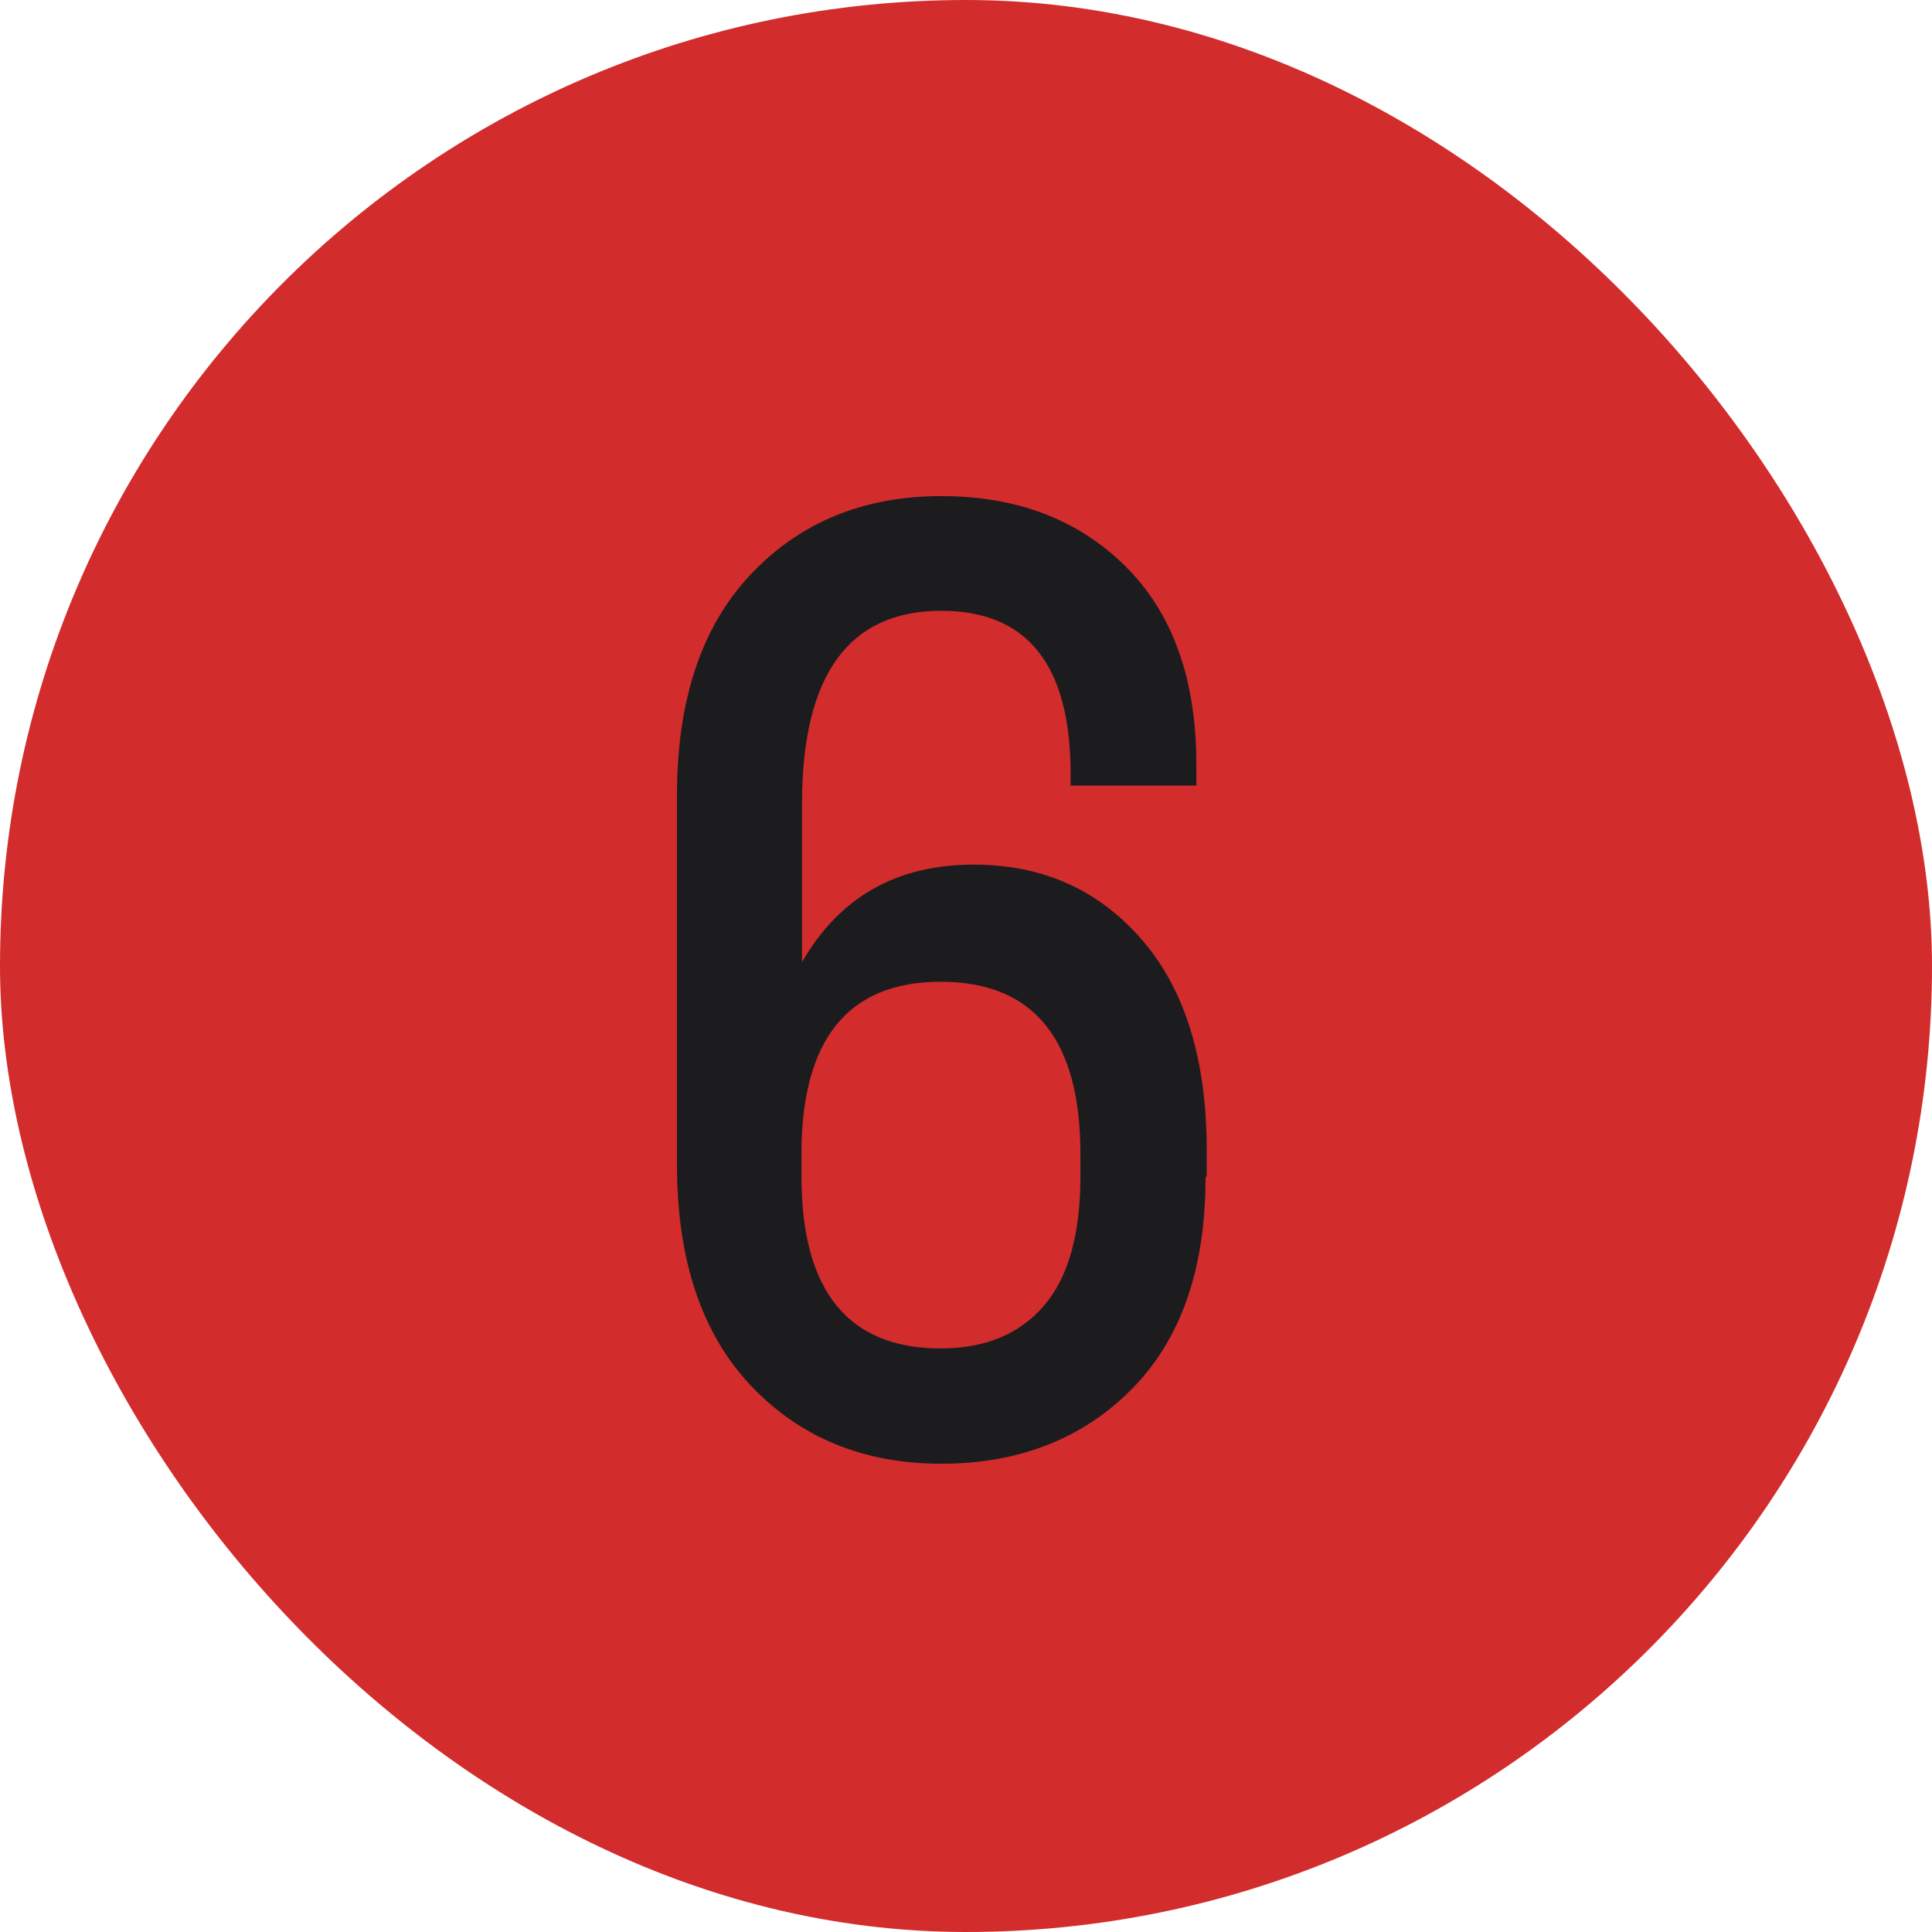
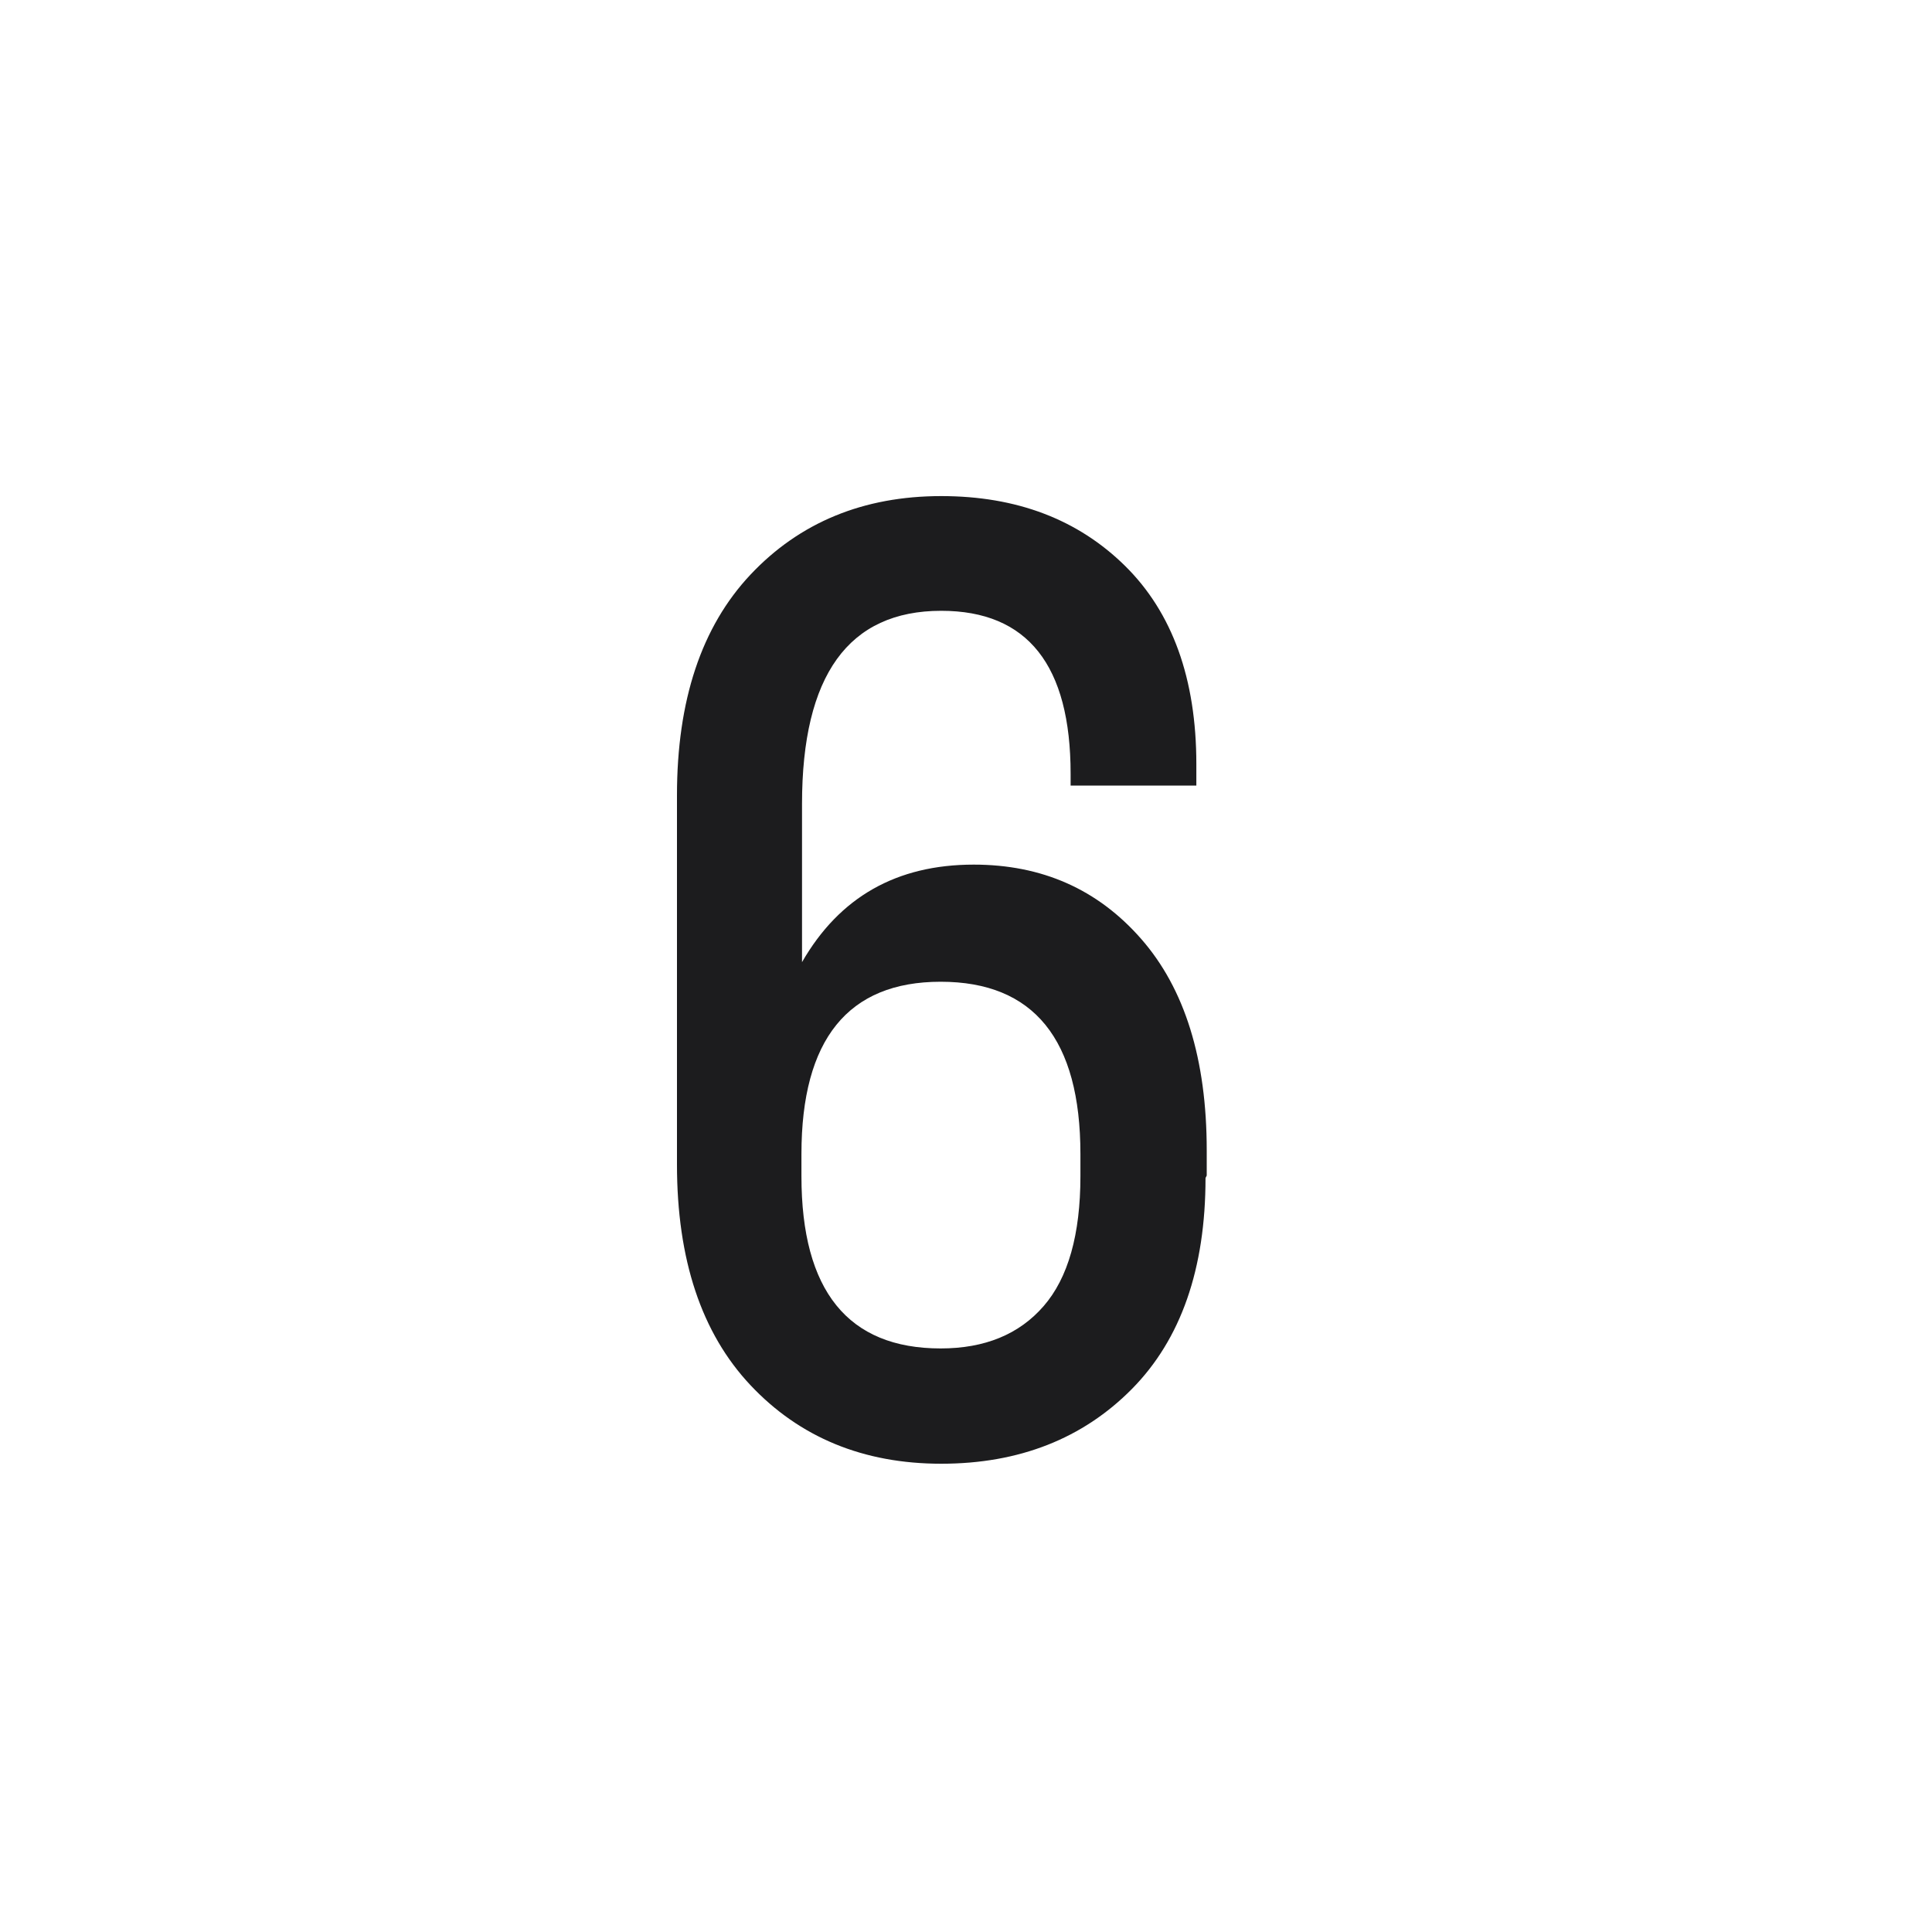
<svg xmlns="http://www.w3.org/2000/svg" width="40" height="40" viewBox="0 0 40 40" fill="none">
-   <rect x="0.5" y="0.5" width="39" height="39" rx="19.5" fill="#D22C2D" />
  <path d="M24.984 24.338V23.817C24.984 21.926 24.527 20.466 23.626 19.438C22.725 18.409 21.569 17.901 20.16 17.901C18.561 17.901 17.38 18.574 16.605 19.92V16.645C16.605 13.979 17.57 12.646 19.487 12.646C21.277 12.646 22.166 13.775 22.166 16.023V16.264H24.769V15.819C24.769 14.055 24.273 12.684 23.296 11.719C22.318 10.754 21.049 10.271 19.487 10.271C17.875 10.271 16.555 10.817 15.539 11.896C14.523 12.976 14.016 14.499 14.016 16.467V24.109C14.016 26.077 14.523 27.601 15.539 28.68C16.555 29.759 17.875 30.305 19.487 30.305C21.1 30.305 22.42 29.784 23.436 28.756C24.451 27.727 24.959 26.268 24.959 24.389L24.984 24.338ZM16.593 23.894C16.593 21.52 17.558 20.326 19.475 20.326C21.404 20.326 22.369 21.52 22.369 23.894V24.351C22.369 25.557 22.115 26.458 21.607 27.042C21.1 27.626 20.389 27.918 19.475 27.918C17.558 27.918 16.593 26.725 16.593 24.351V23.894Z" fill="#1C1C1E" />
-   <rect x="0.5" y="0.5" width="39" height="39" rx="19.5" stroke="#D22C2D" />
</svg>